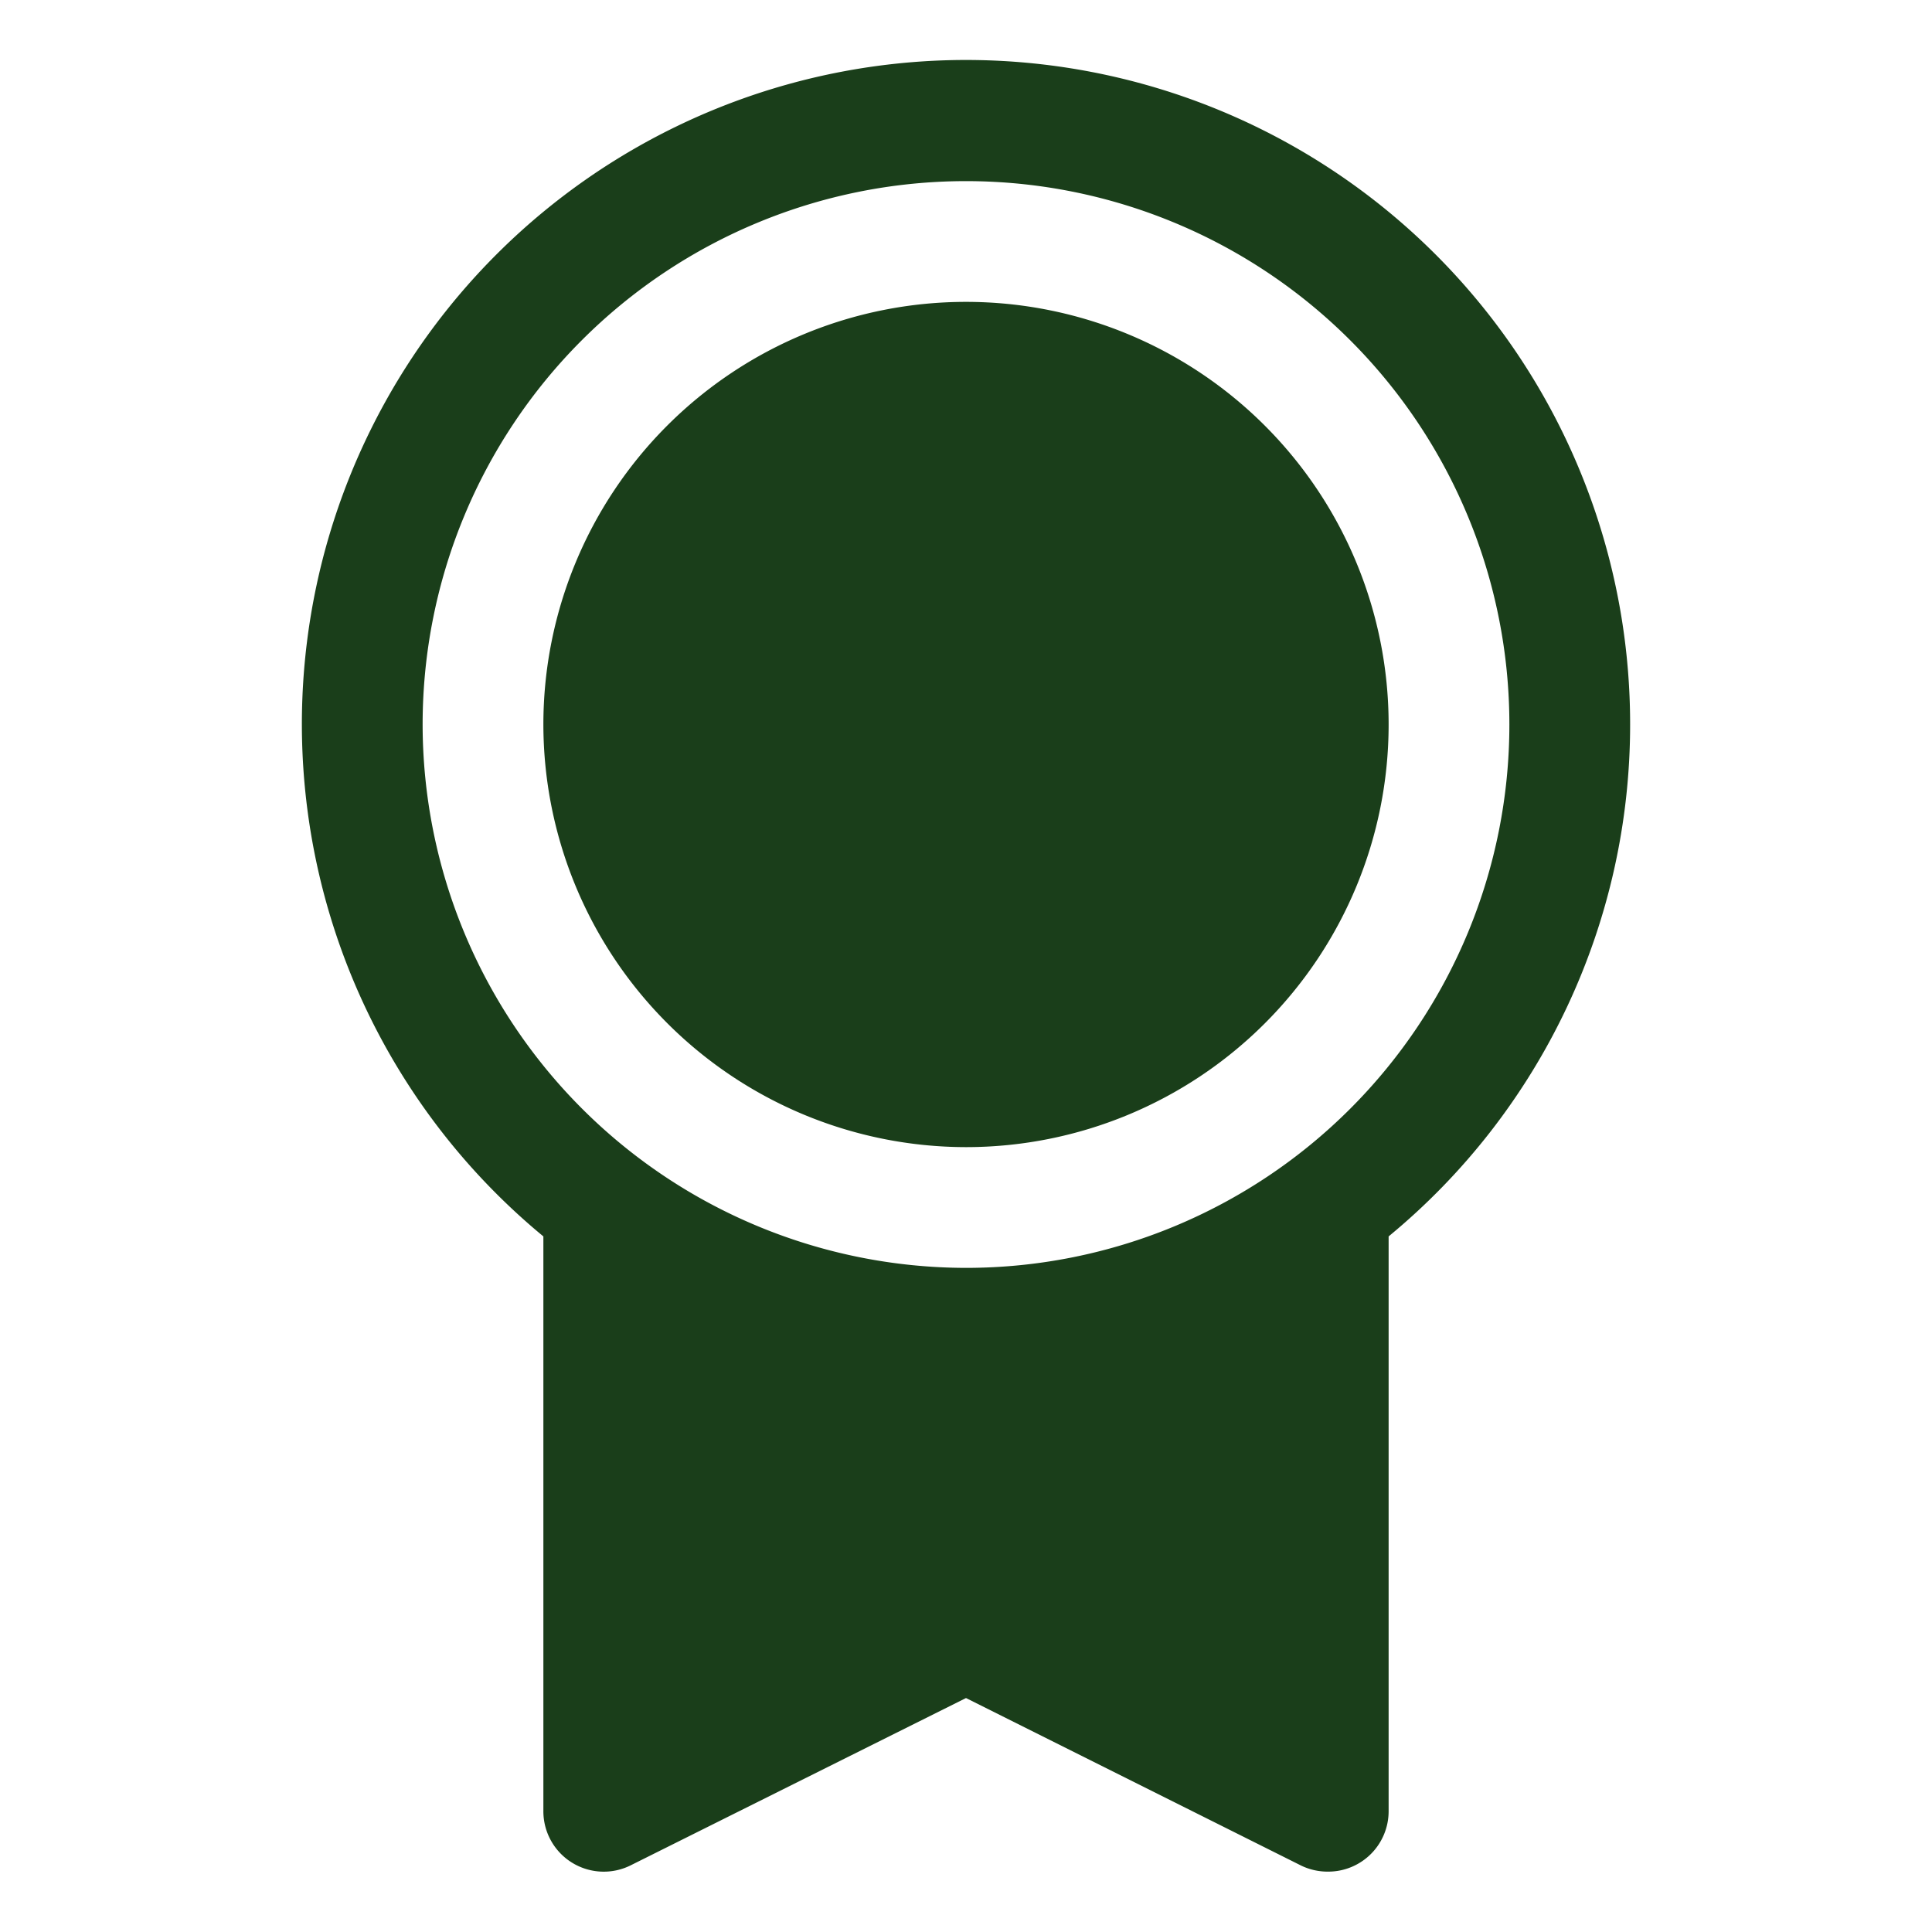
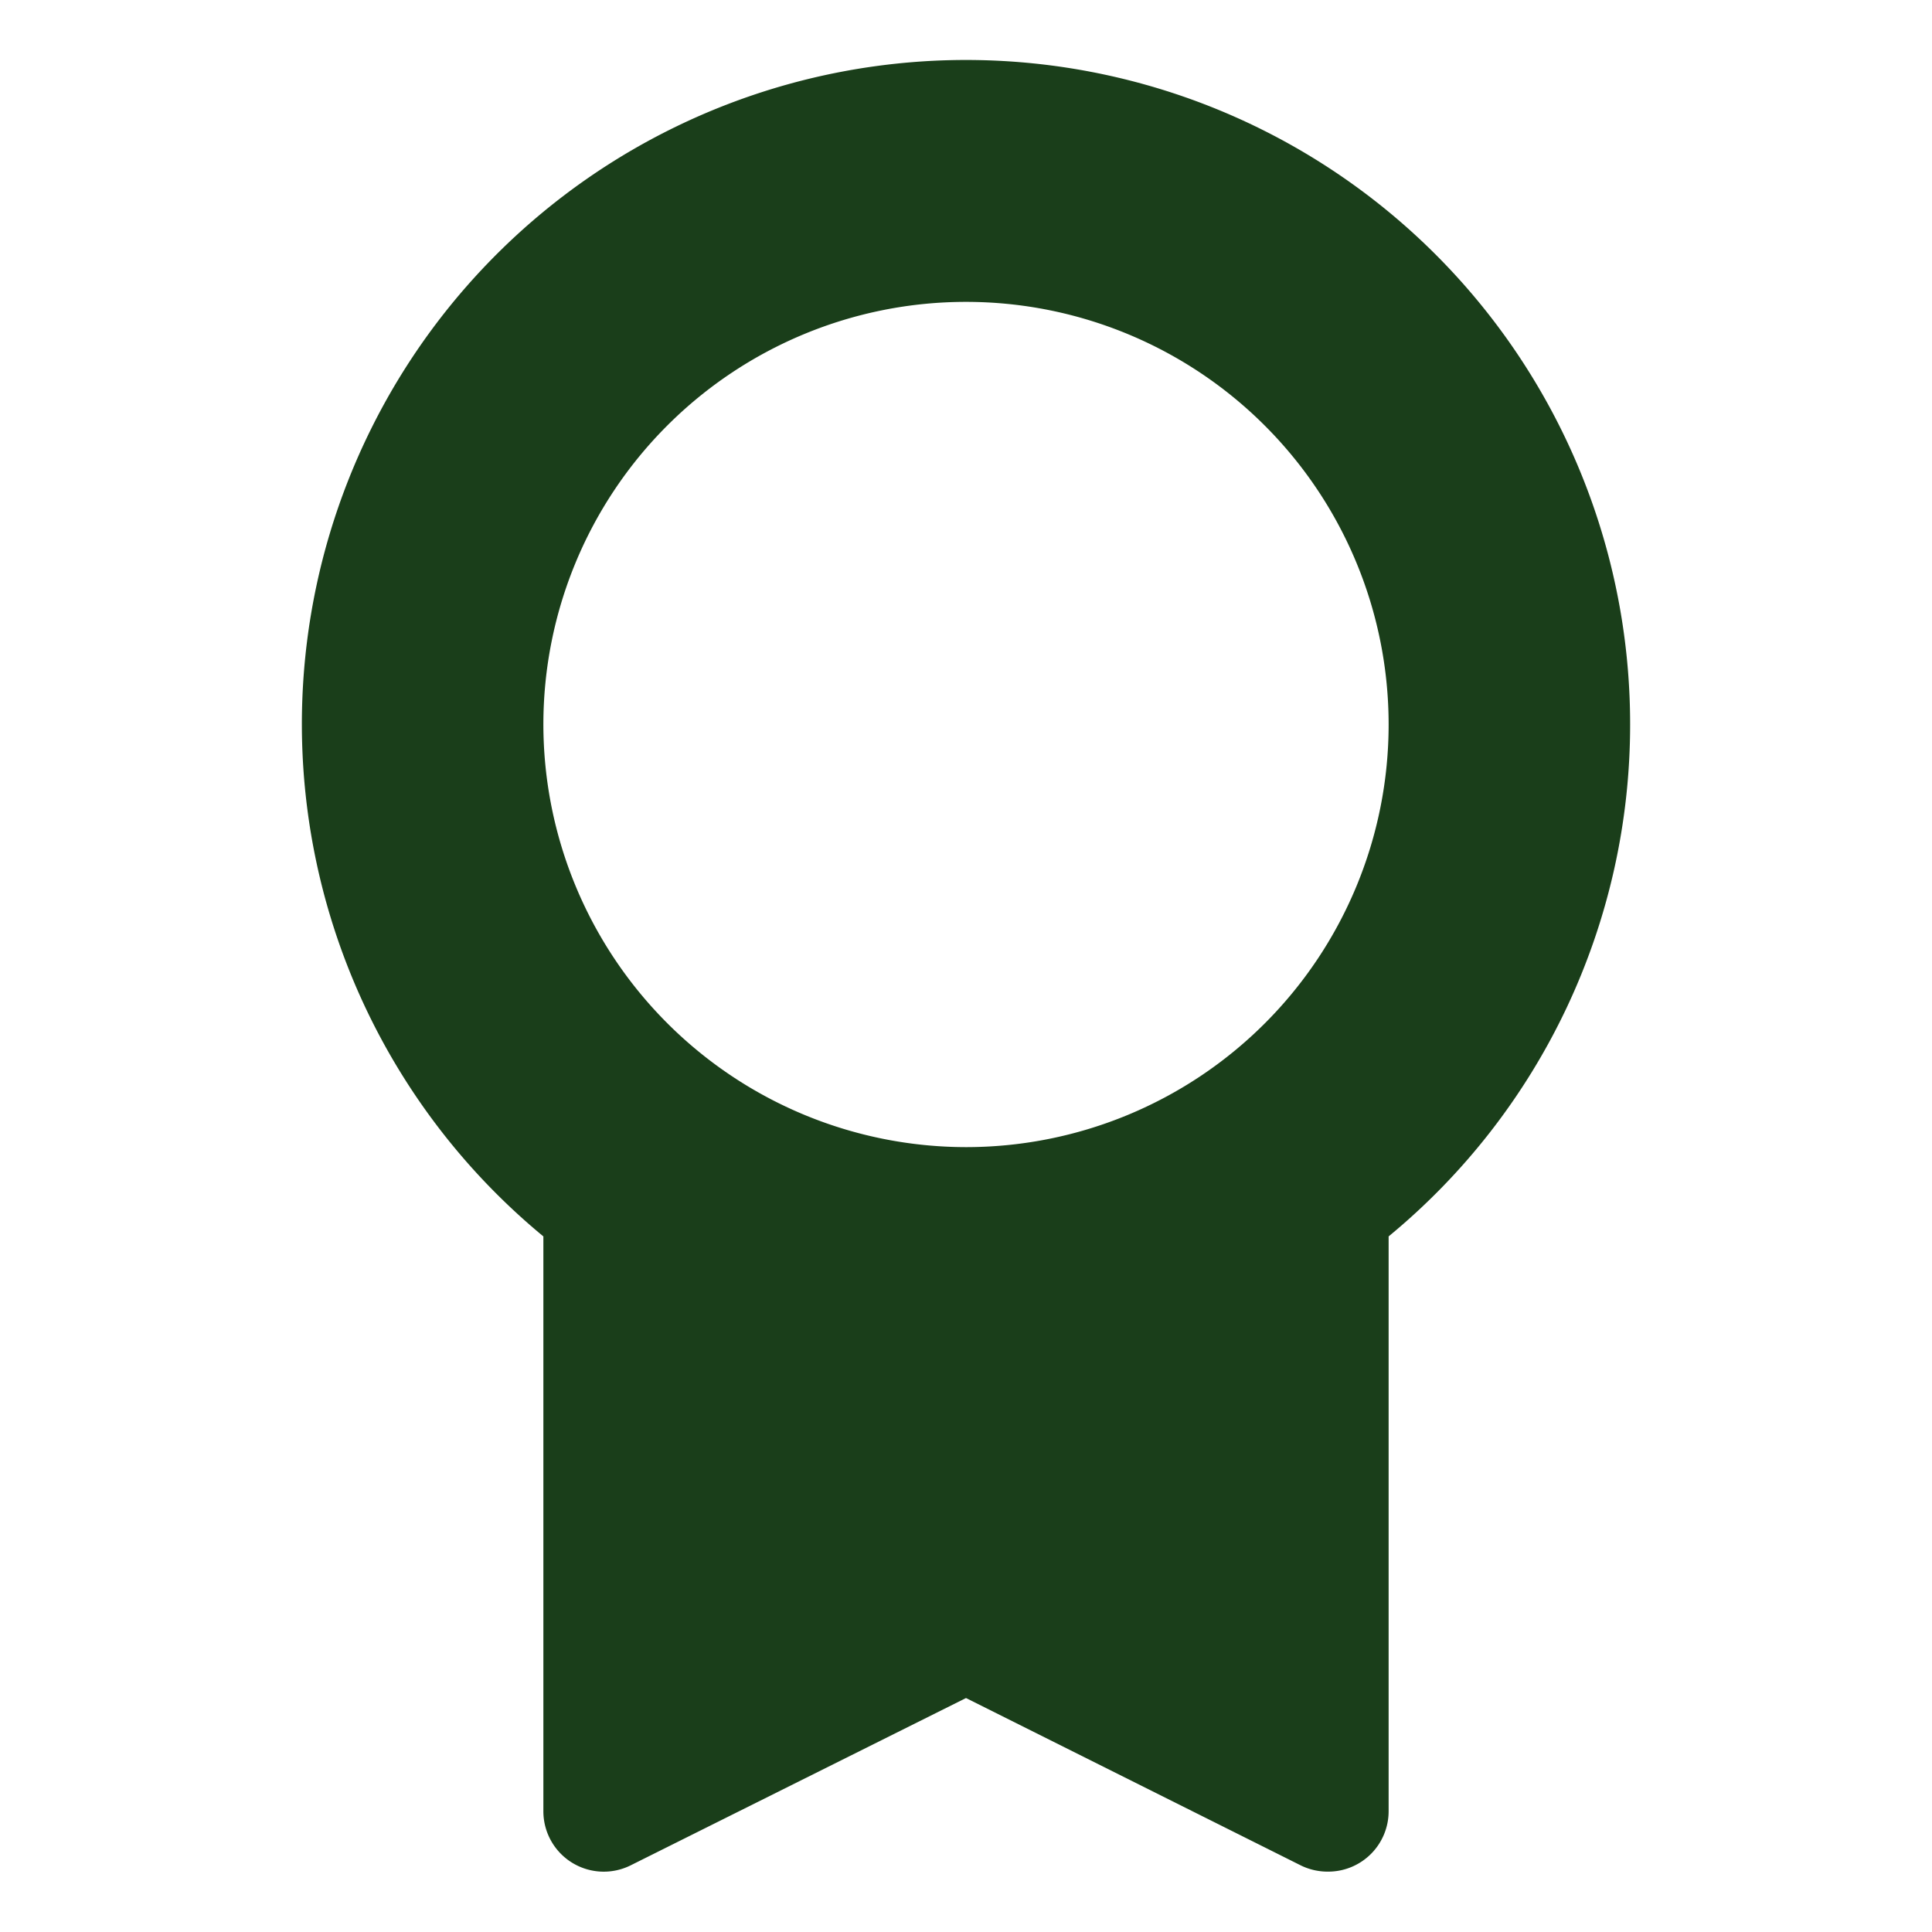
<svg xmlns="http://www.w3.org/2000/svg" viewBox="0 0 256 256" fill="#1a3e1a" height="32" width="32">
-   <path d="M216,96A88,88,0,1,0,72,163.83V240a8,8,0,0,0,11.58,7.16L128,225l44.43,22.21A8.07,8.07,0,0,0,176,248a8,8,0,0,0,8-8V163.83A87.85,87.85,0,0,0,216,96ZM56,96a72,72,0,1,1,72,72A72.08,72.08,0,0,1,56,96Zm16,0a56,56,0,1,1,56,56A56.06,56.06,0,0,1,72,96Z" />
+   <path d="M216,96A88,88,0,1,0,72,163.83V240a8,8,0,0,0,11.58,7.16L128,225l44.43,22.21A8.07,8.07,0,0,0,176,248a8,8,0,0,0,8-8V163.83A87.85,87.85,0,0,0,216,96ZM56,96A72.08,72.08,0,0,1,56,96Zm16,0a56,56,0,1,1,56,56A56.06,56.06,0,0,1,72,96Z" />
</svg>